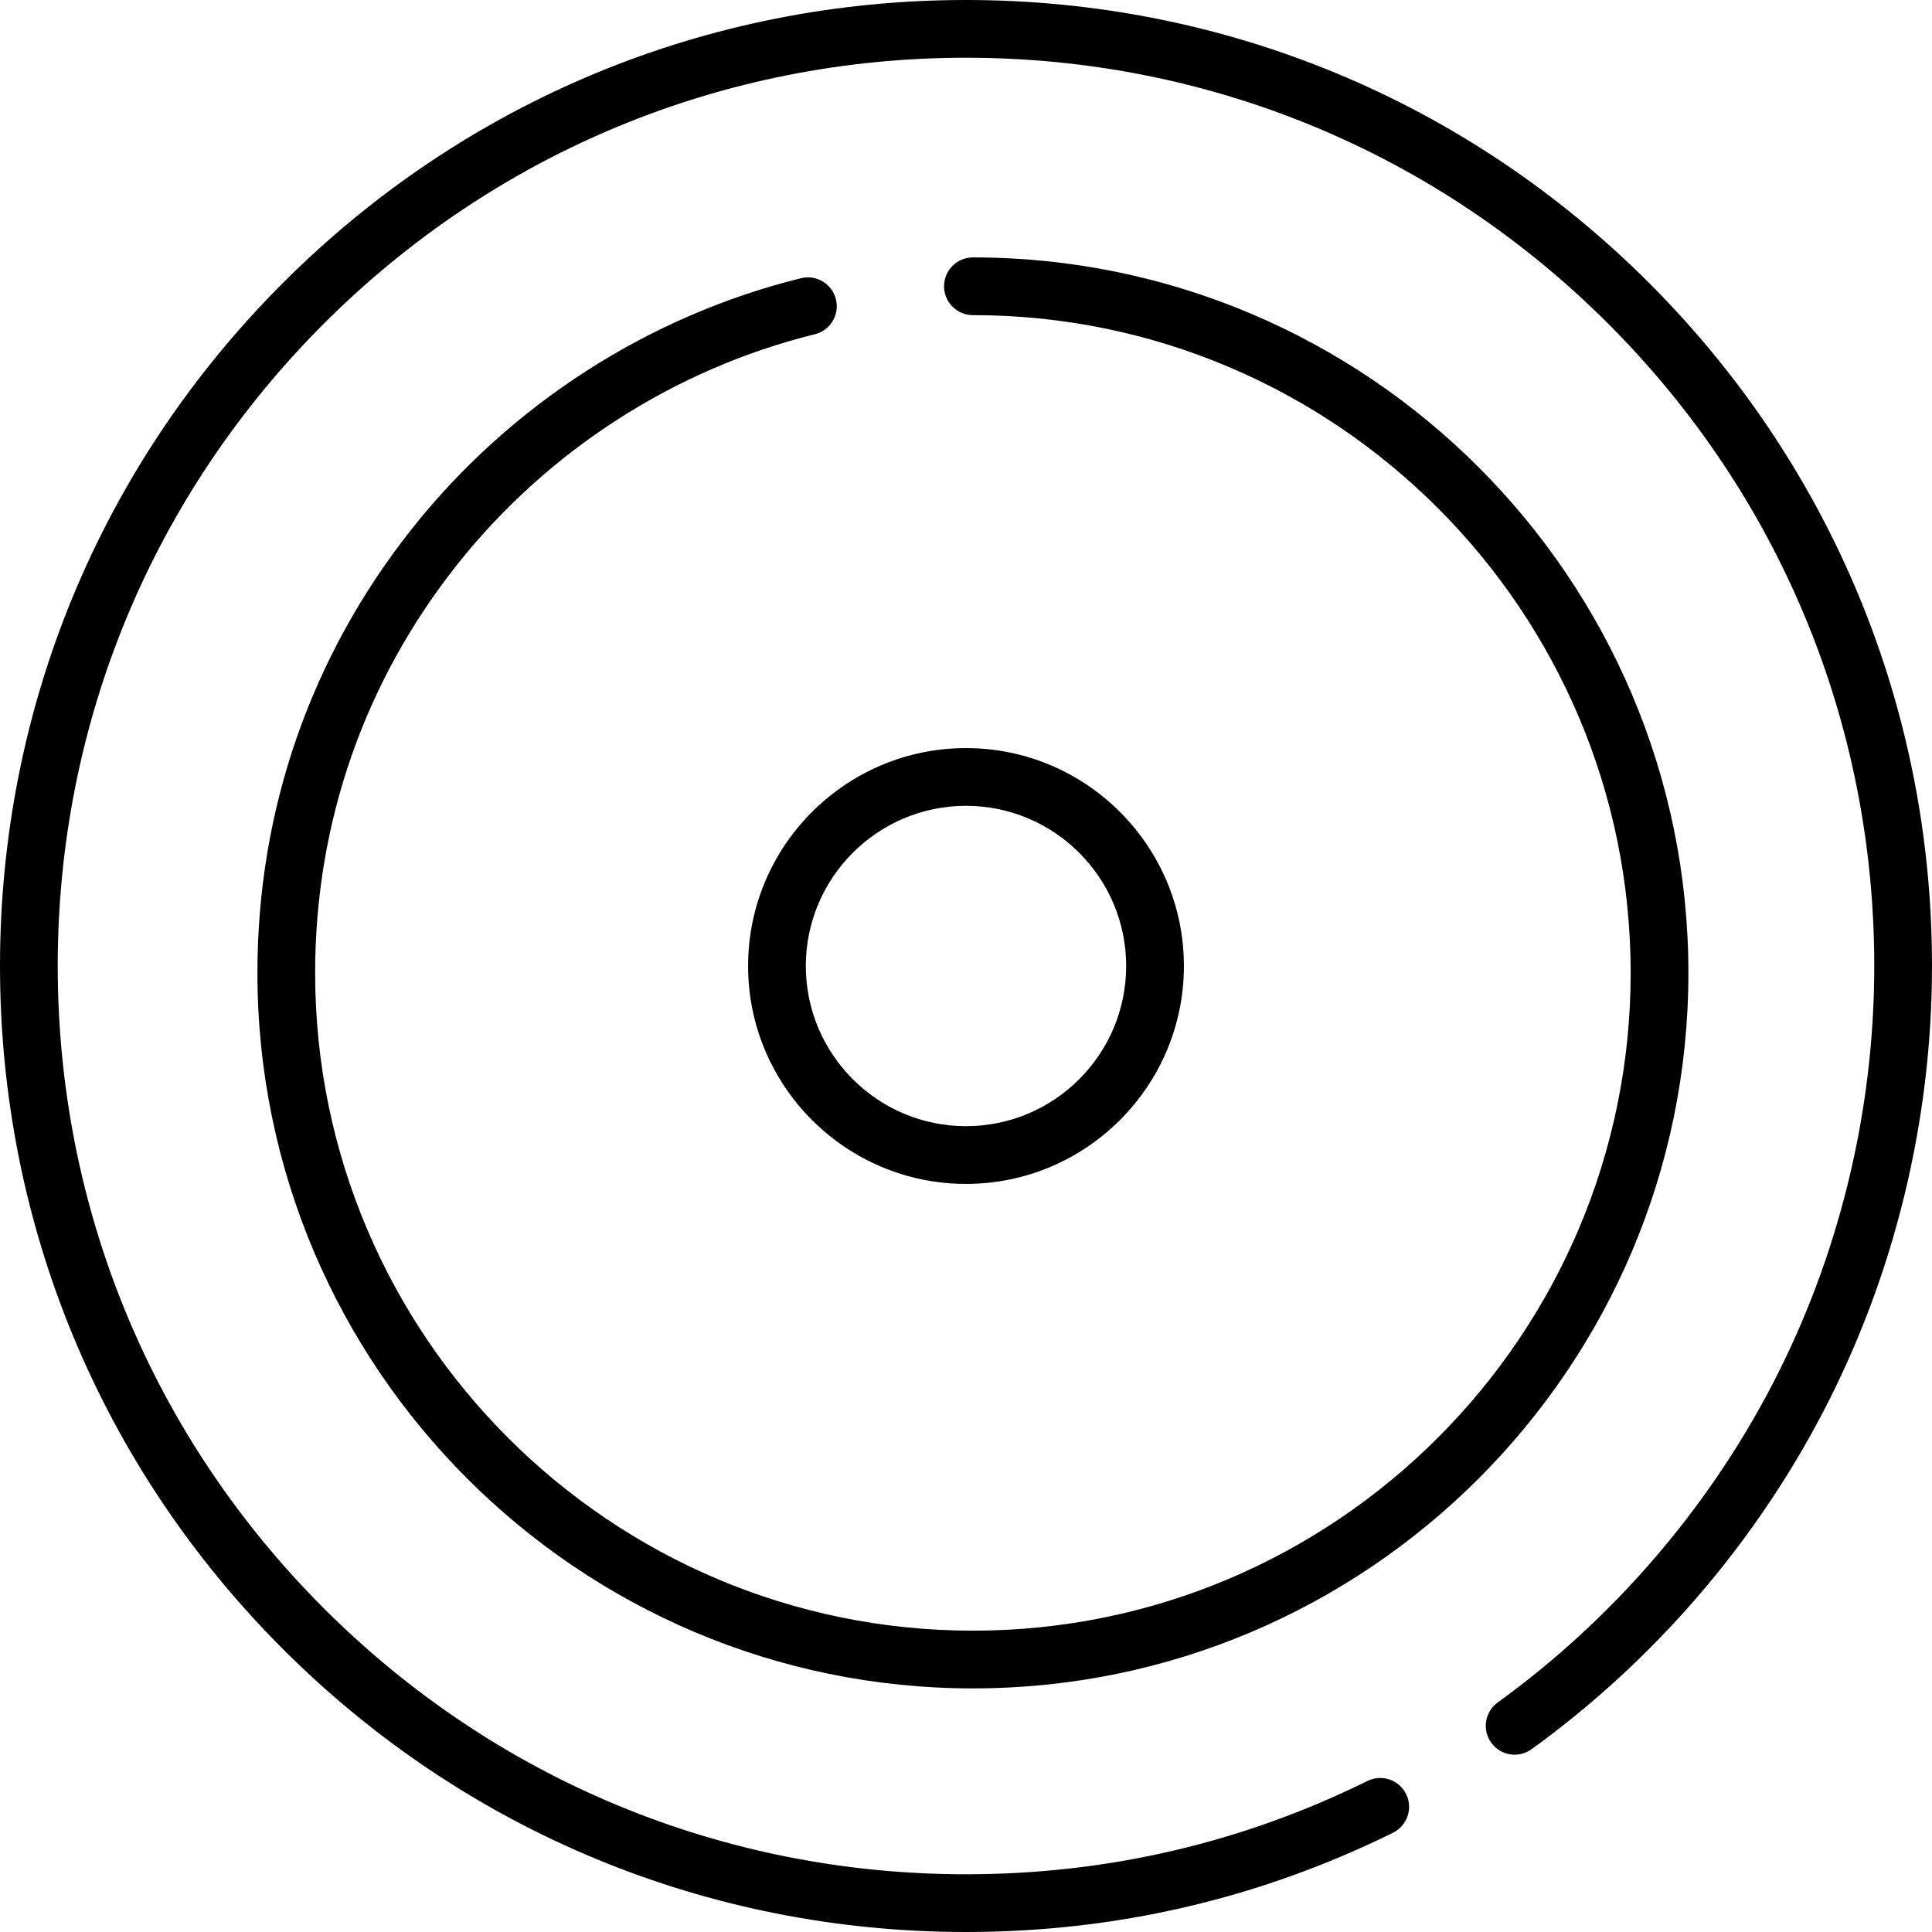
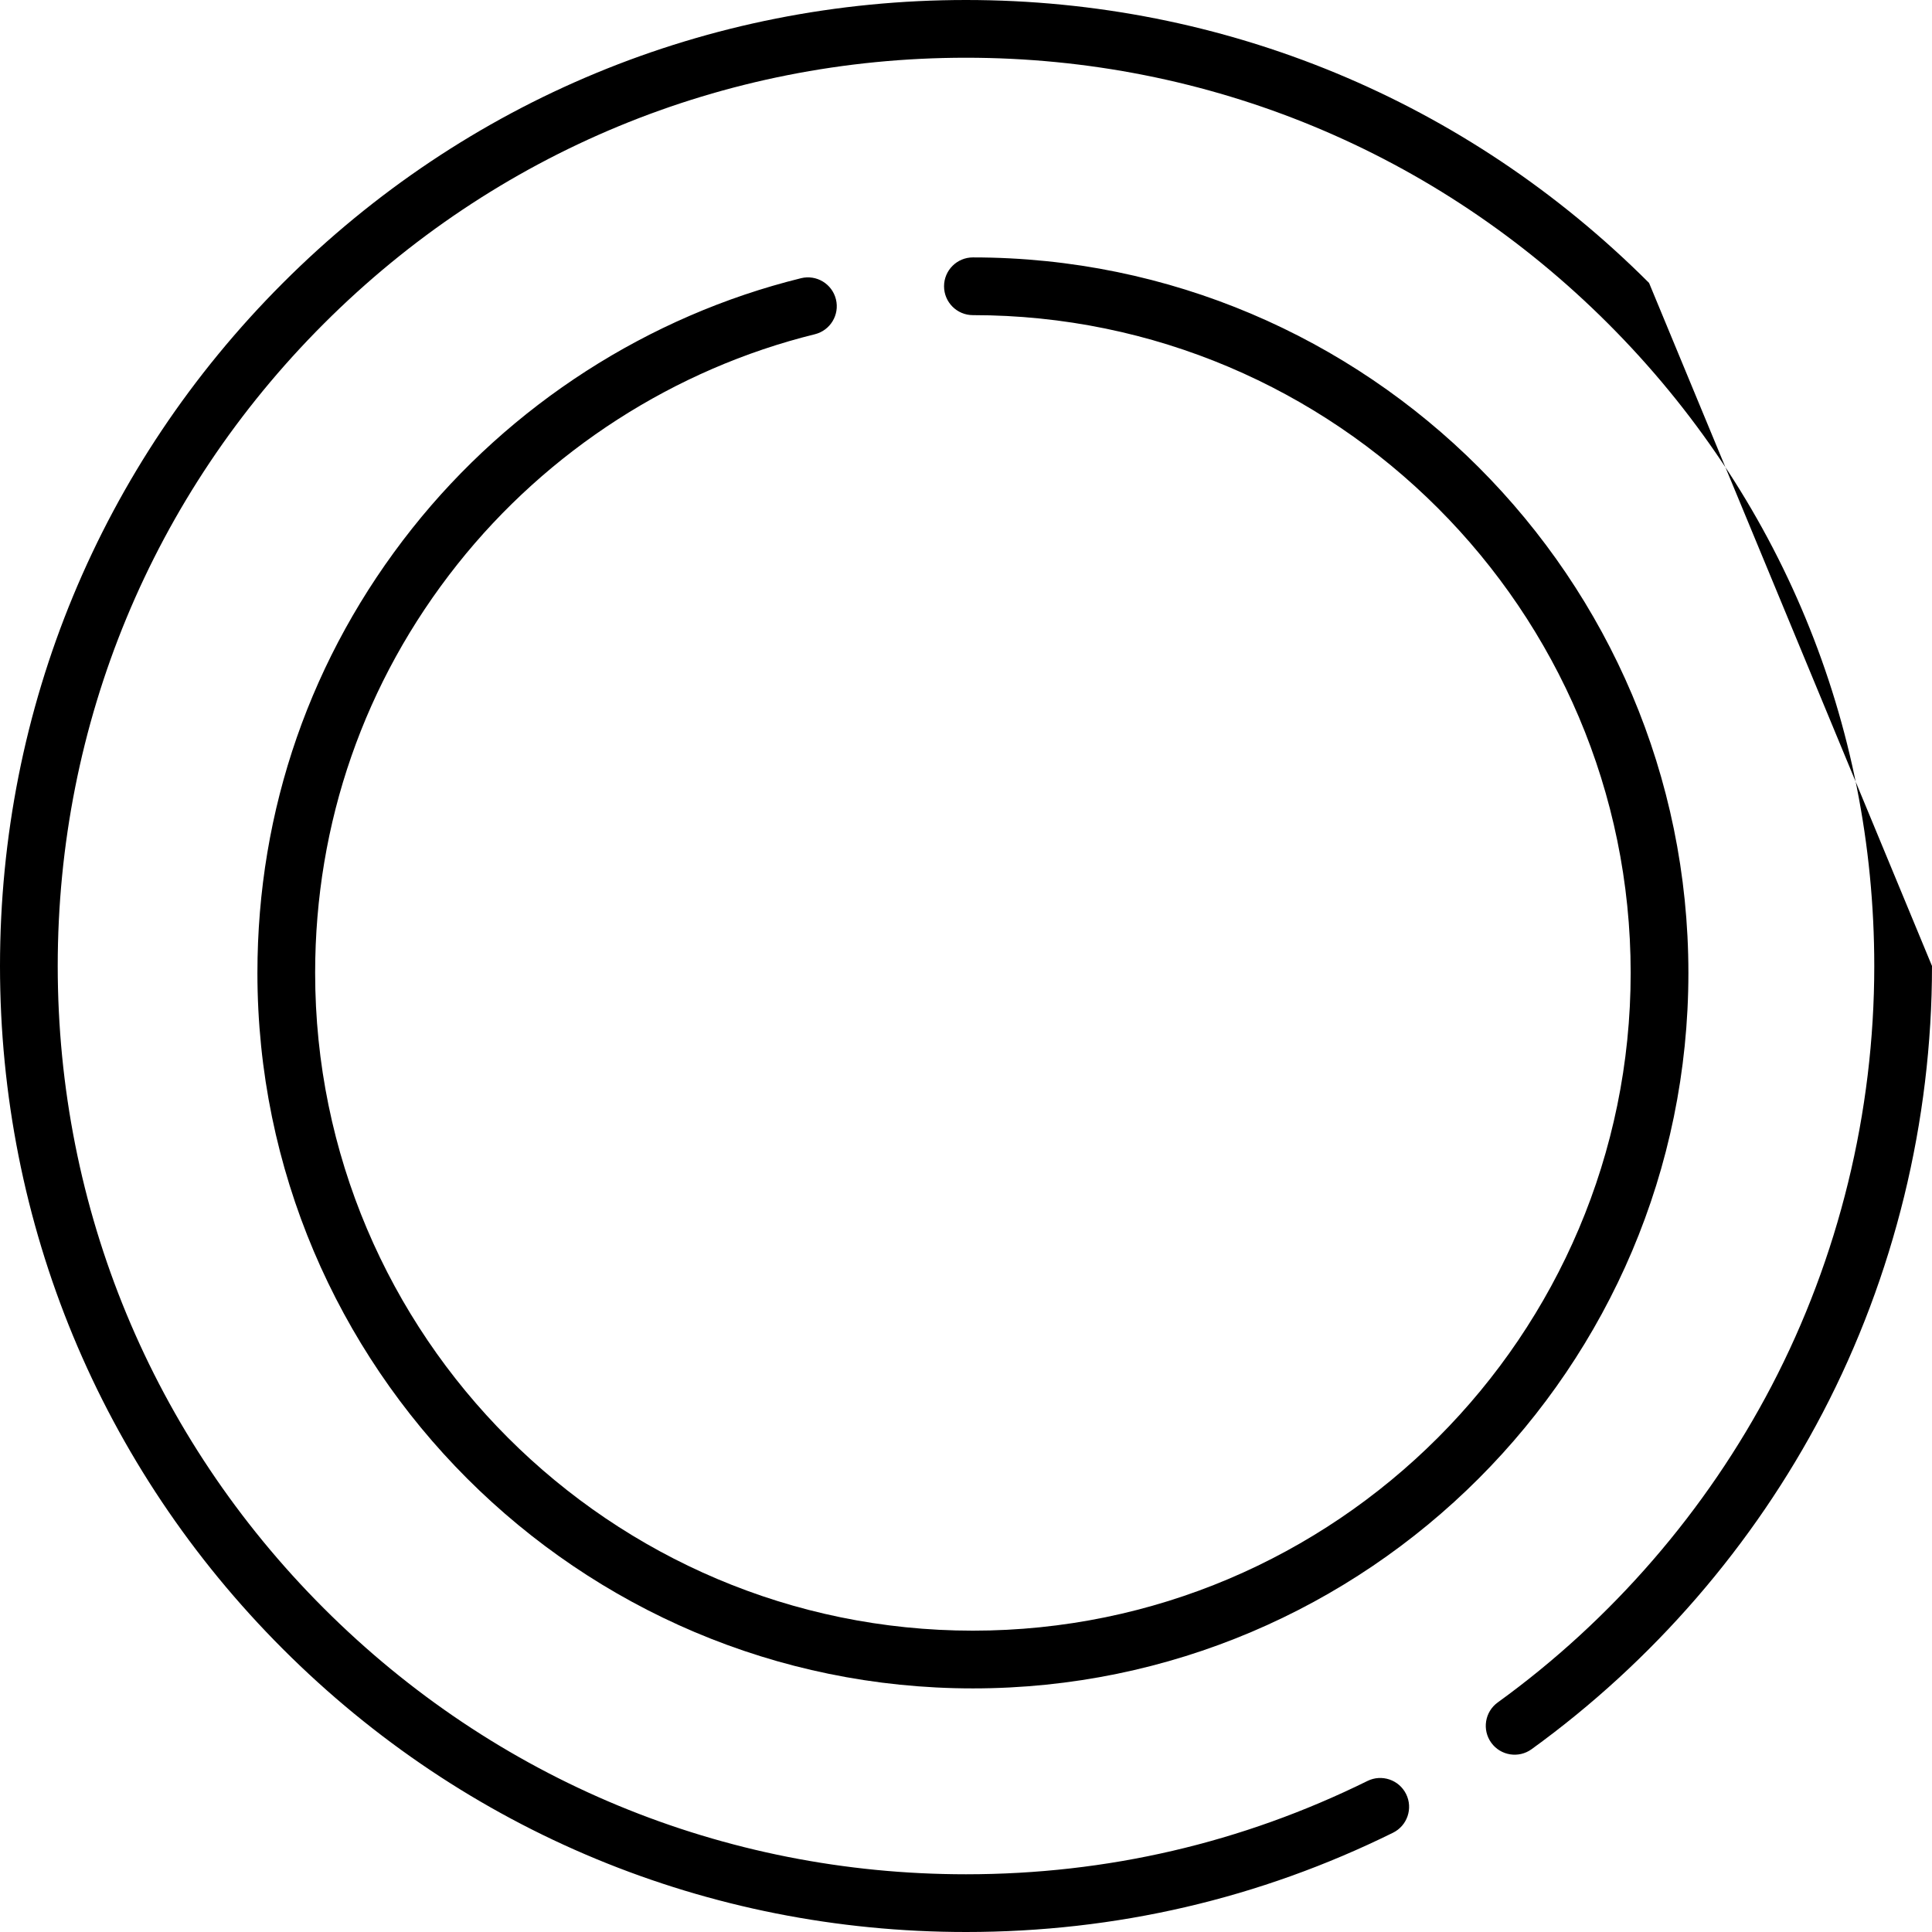
<svg xmlns="http://www.w3.org/2000/svg" version="1.1" id="Capa_1" x="0px" y="0px" viewBox="0 0 512 512" style="enable-background:new 0 0 512 512;" xml:space="preserve">
  <g>
    <g>
      <path d="M257.83,68.217c-4.225,0-7.649,3.425-7.649,7.649s3.425,7.649,7.649,7.649c96.117,0,174.313,78.197,174.313,174.314    S353.946,432.142,257.83,432.142c-96.117,0-174.314-78.197-174.314-174.313c0-39.76,13.034-77.2,37.695-108.273    c23.933-30.156,57.573-51.811,94.724-60.975c4.102-1.012,6.607-5.157,5.595-9.259c-1.012-4.1-5.154-6.607-9.26-5.593    c-40.421,9.971-77.016,33.523-103.043,66.318c-26.829,33.805-41.01,74.534-41.01,117.783c0,104.552,85.06,189.612,189.613,189.612    c104.552,0,189.612-85.06,189.612-189.612C447.442,153.277,362.382,68.217,257.83,68.217z" />
    </g>
  </g>
  <g>
    <g>
-       <path d="M437.019,74.981C388.667,26.628,324.38,0,256,0S123.333,26.628,74.981,74.981C26.629,123.334,0,187.62,0,256    s26.628,132.667,74.981,181.019C123.334,485.371,187.62,512,256,512c39.722,0,77.795-8.851,113.162-26.307    c3.788-1.87,5.344-6.457,3.474-10.245c-1.87-3.789-6.457-5.344-10.245-3.474c-33.243,16.408-69.038,24.728-106.391,24.728    c-64.294,0-124.739-25.037-170.202-70.5c-45.462-45.463-70.5-105.908-70.5-170.202s25.037-124.739,70.5-170.202    c45.463-45.462,105.908-70.5,170.202-70.5s124.739,25.037,170.202,70.5c45.462,45.463,70.5,105.908,70.5,170.202    c0,38.726-9.412,77.211-27.218,111.294c-17.239,32.997-42.333,61.999-72.57,83.87c-3.423,2.476-4.191,7.258-1.715,10.681    c2.476,3.422,7.259,4.191,10.681,1.715c32.149-23.254,58.832-54.093,77.164-89.182C501.987,338.118,512,297.183,512,256    C512,187.62,485.372,123.333,437.019,74.981z" />
+       <path d="M437.019,74.981C388.667,26.628,324.38,0,256,0S123.333,26.628,74.981,74.981C26.629,123.334,0,187.62,0,256    s26.628,132.667,74.981,181.019C123.334,485.371,187.62,512,256,512c39.722,0,77.795-8.851,113.162-26.307    c3.788-1.87,5.344-6.457,3.474-10.245c-1.87-3.789-6.457-5.344-10.245-3.474c-33.243,16.408-69.038,24.728-106.391,24.728    c-64.294,0-124.739-25.037-170.202-70.5c-45.462-45.463-70.5-105.908-70.5-170.202s25.037-124.739,70.5-170.202    c45.463-45.462,105.908-70.5,170.202-70.5s124.739,25.037,170.202,70.5c45.462,45.463,70.5,105.908,70.5,170.202    c0,38.726-9.412,77.211-27.218,111.294c-17.239,32.997-42.333,61.999-72.57,83.87c-3.423,2.476-4.191,7.258-1.715,10.681    c2.476,3.422,7.259,4.191,10.681,1.715c32.149-23.254,58.832-54.093,77.164-89.182C501.987,338.118,512,297.183,512,256    z" />
    </g>
  </g>
  <g>
    <g>
-       <path d="M256,198.252c-31.842,0-57.748,25.906-57.748,57.748s25.905,57.747,57.748,57.747s57.747-25.905,57.747-57.747    C313.747,224.158,287.842,198.252,256,198.252z M256,298.449c-23.406,0-42.449-19.043-42.449-42.449s19.043-42.449,42.449-42.449    s42.449,19.043,42.449,42.449S279.406,298.449,256,298.449z" />
-     </g>
+       </g>
  </g>
  <g>
</g>
  <g>
</g>
  <g>
</g>
  <g>
</g>
  <g>
</g>
  <g>
</g>
  <g>
</g>
  <g>
</g>
  <g>
</g>
  <g>
</g>
  <g>
</g>
  <g>
</g>
  <g>
</g>
  <g>
</g>
  <g>
</g>
</svg>